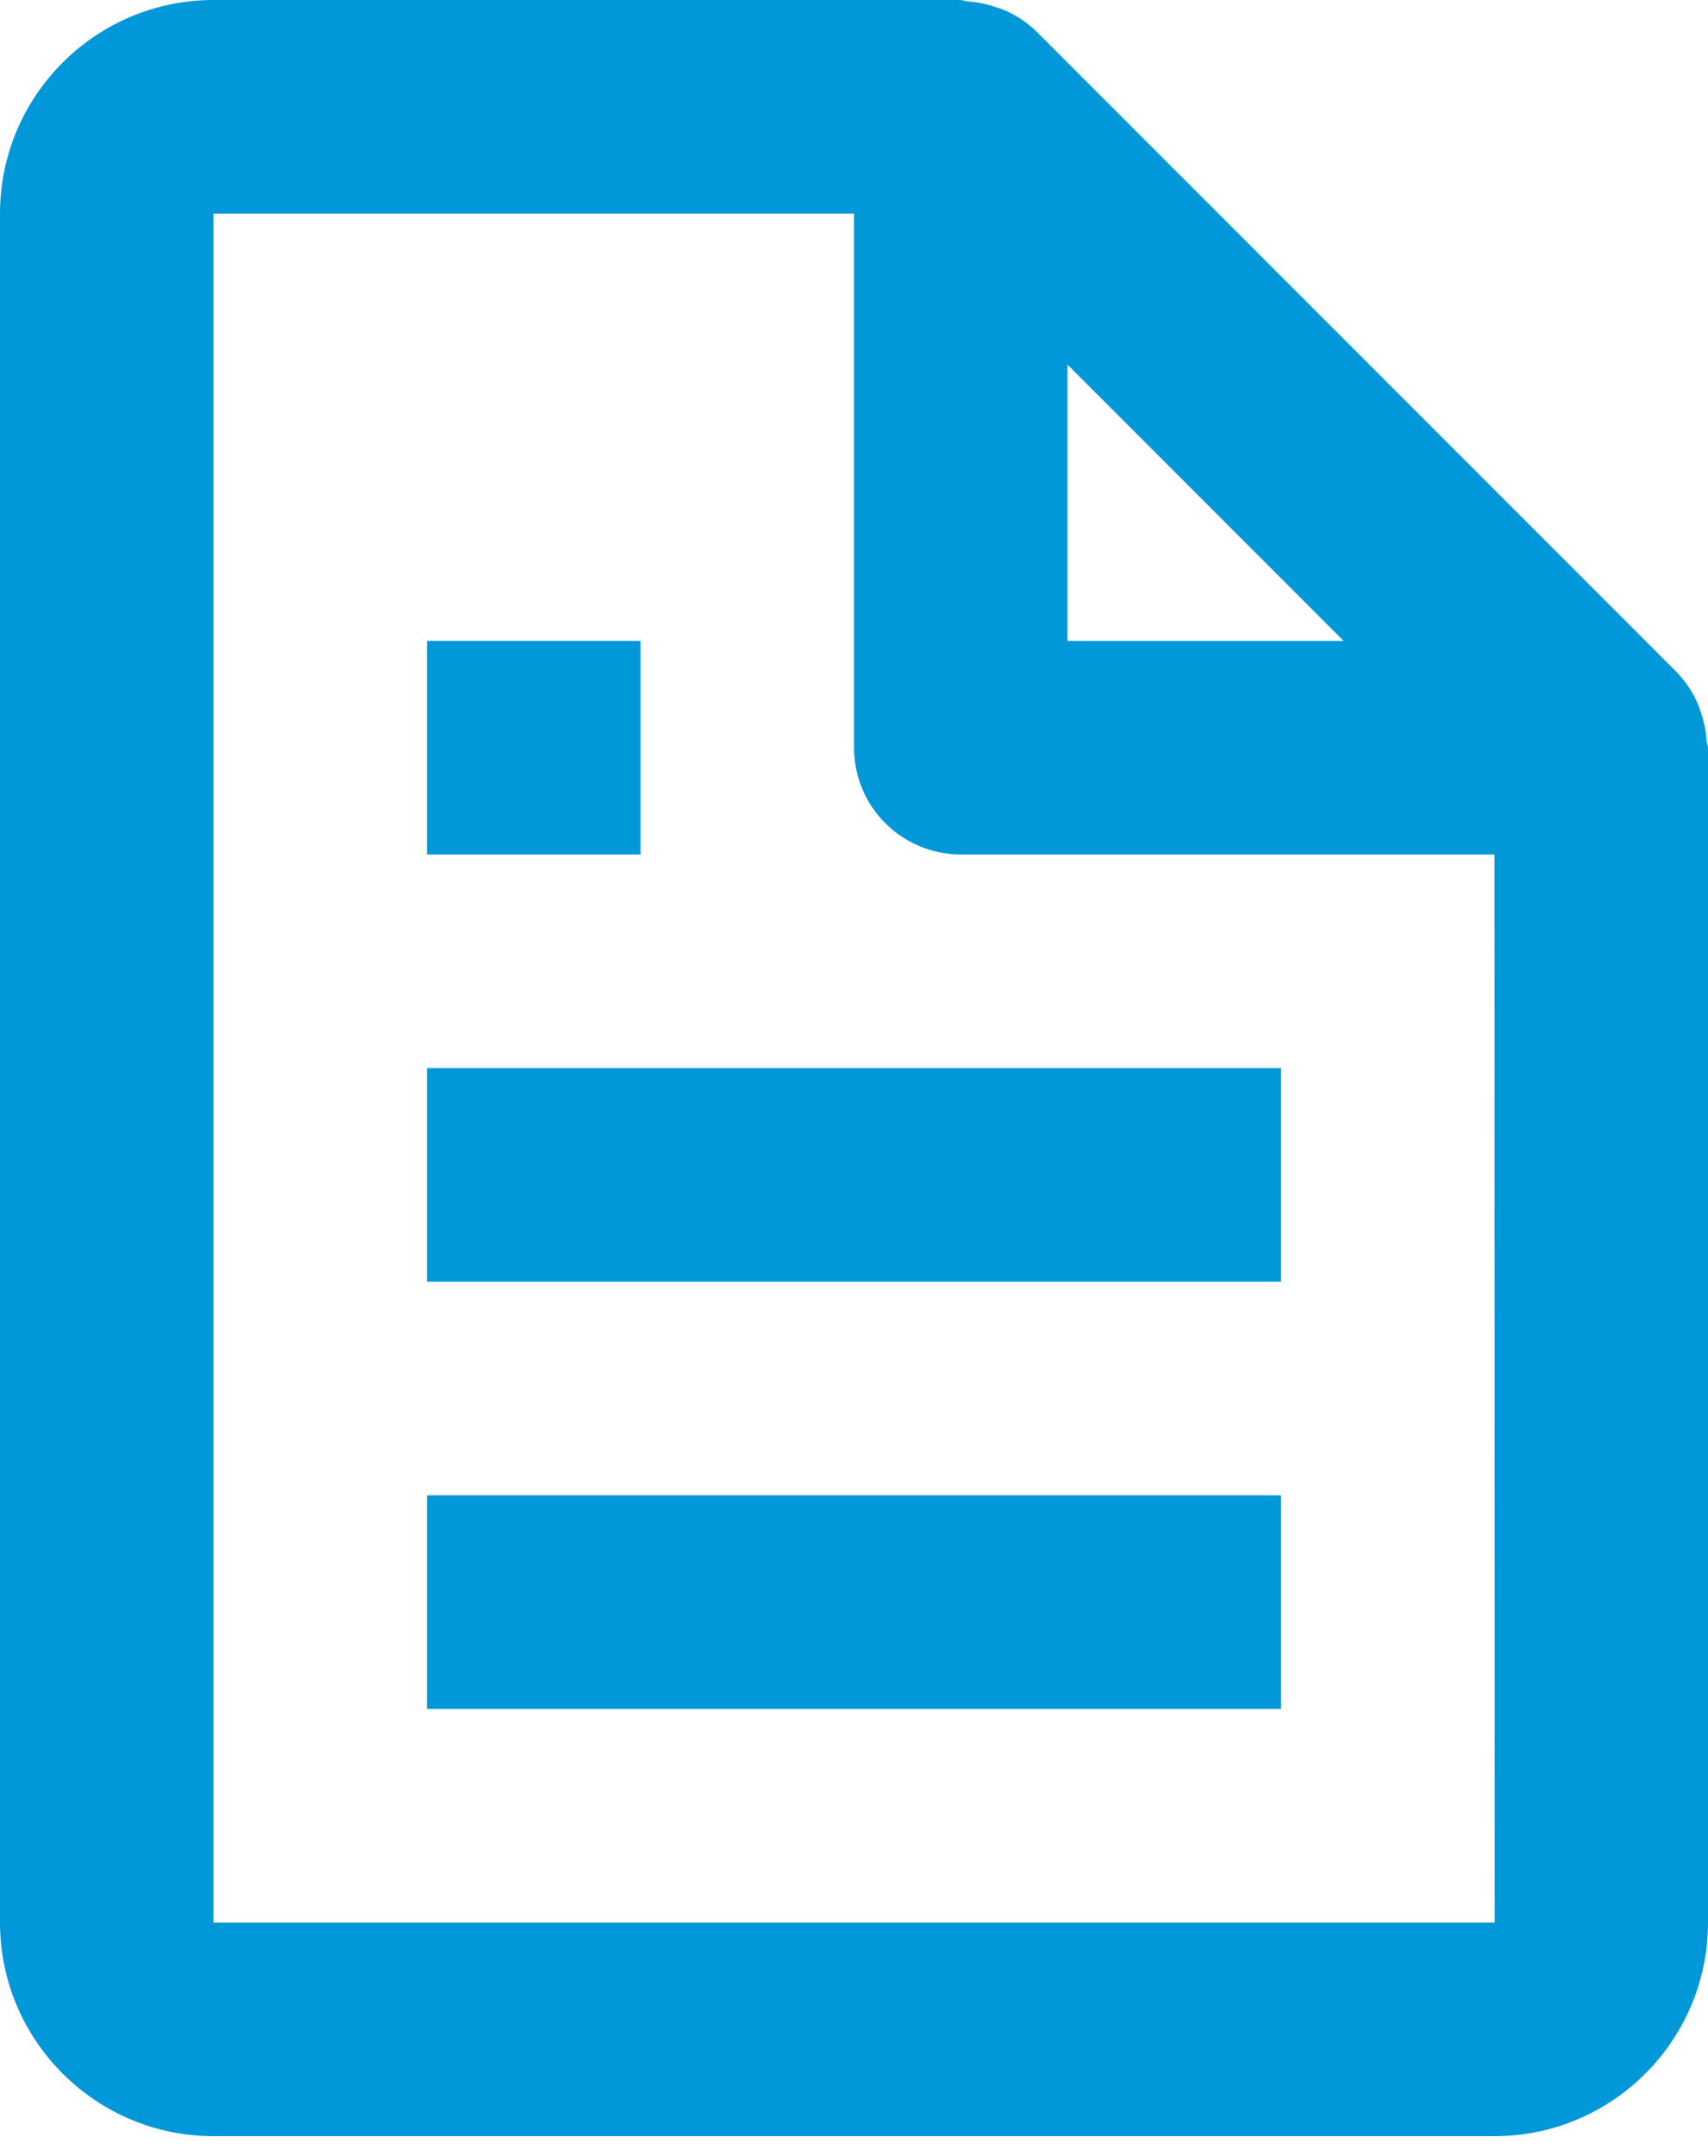
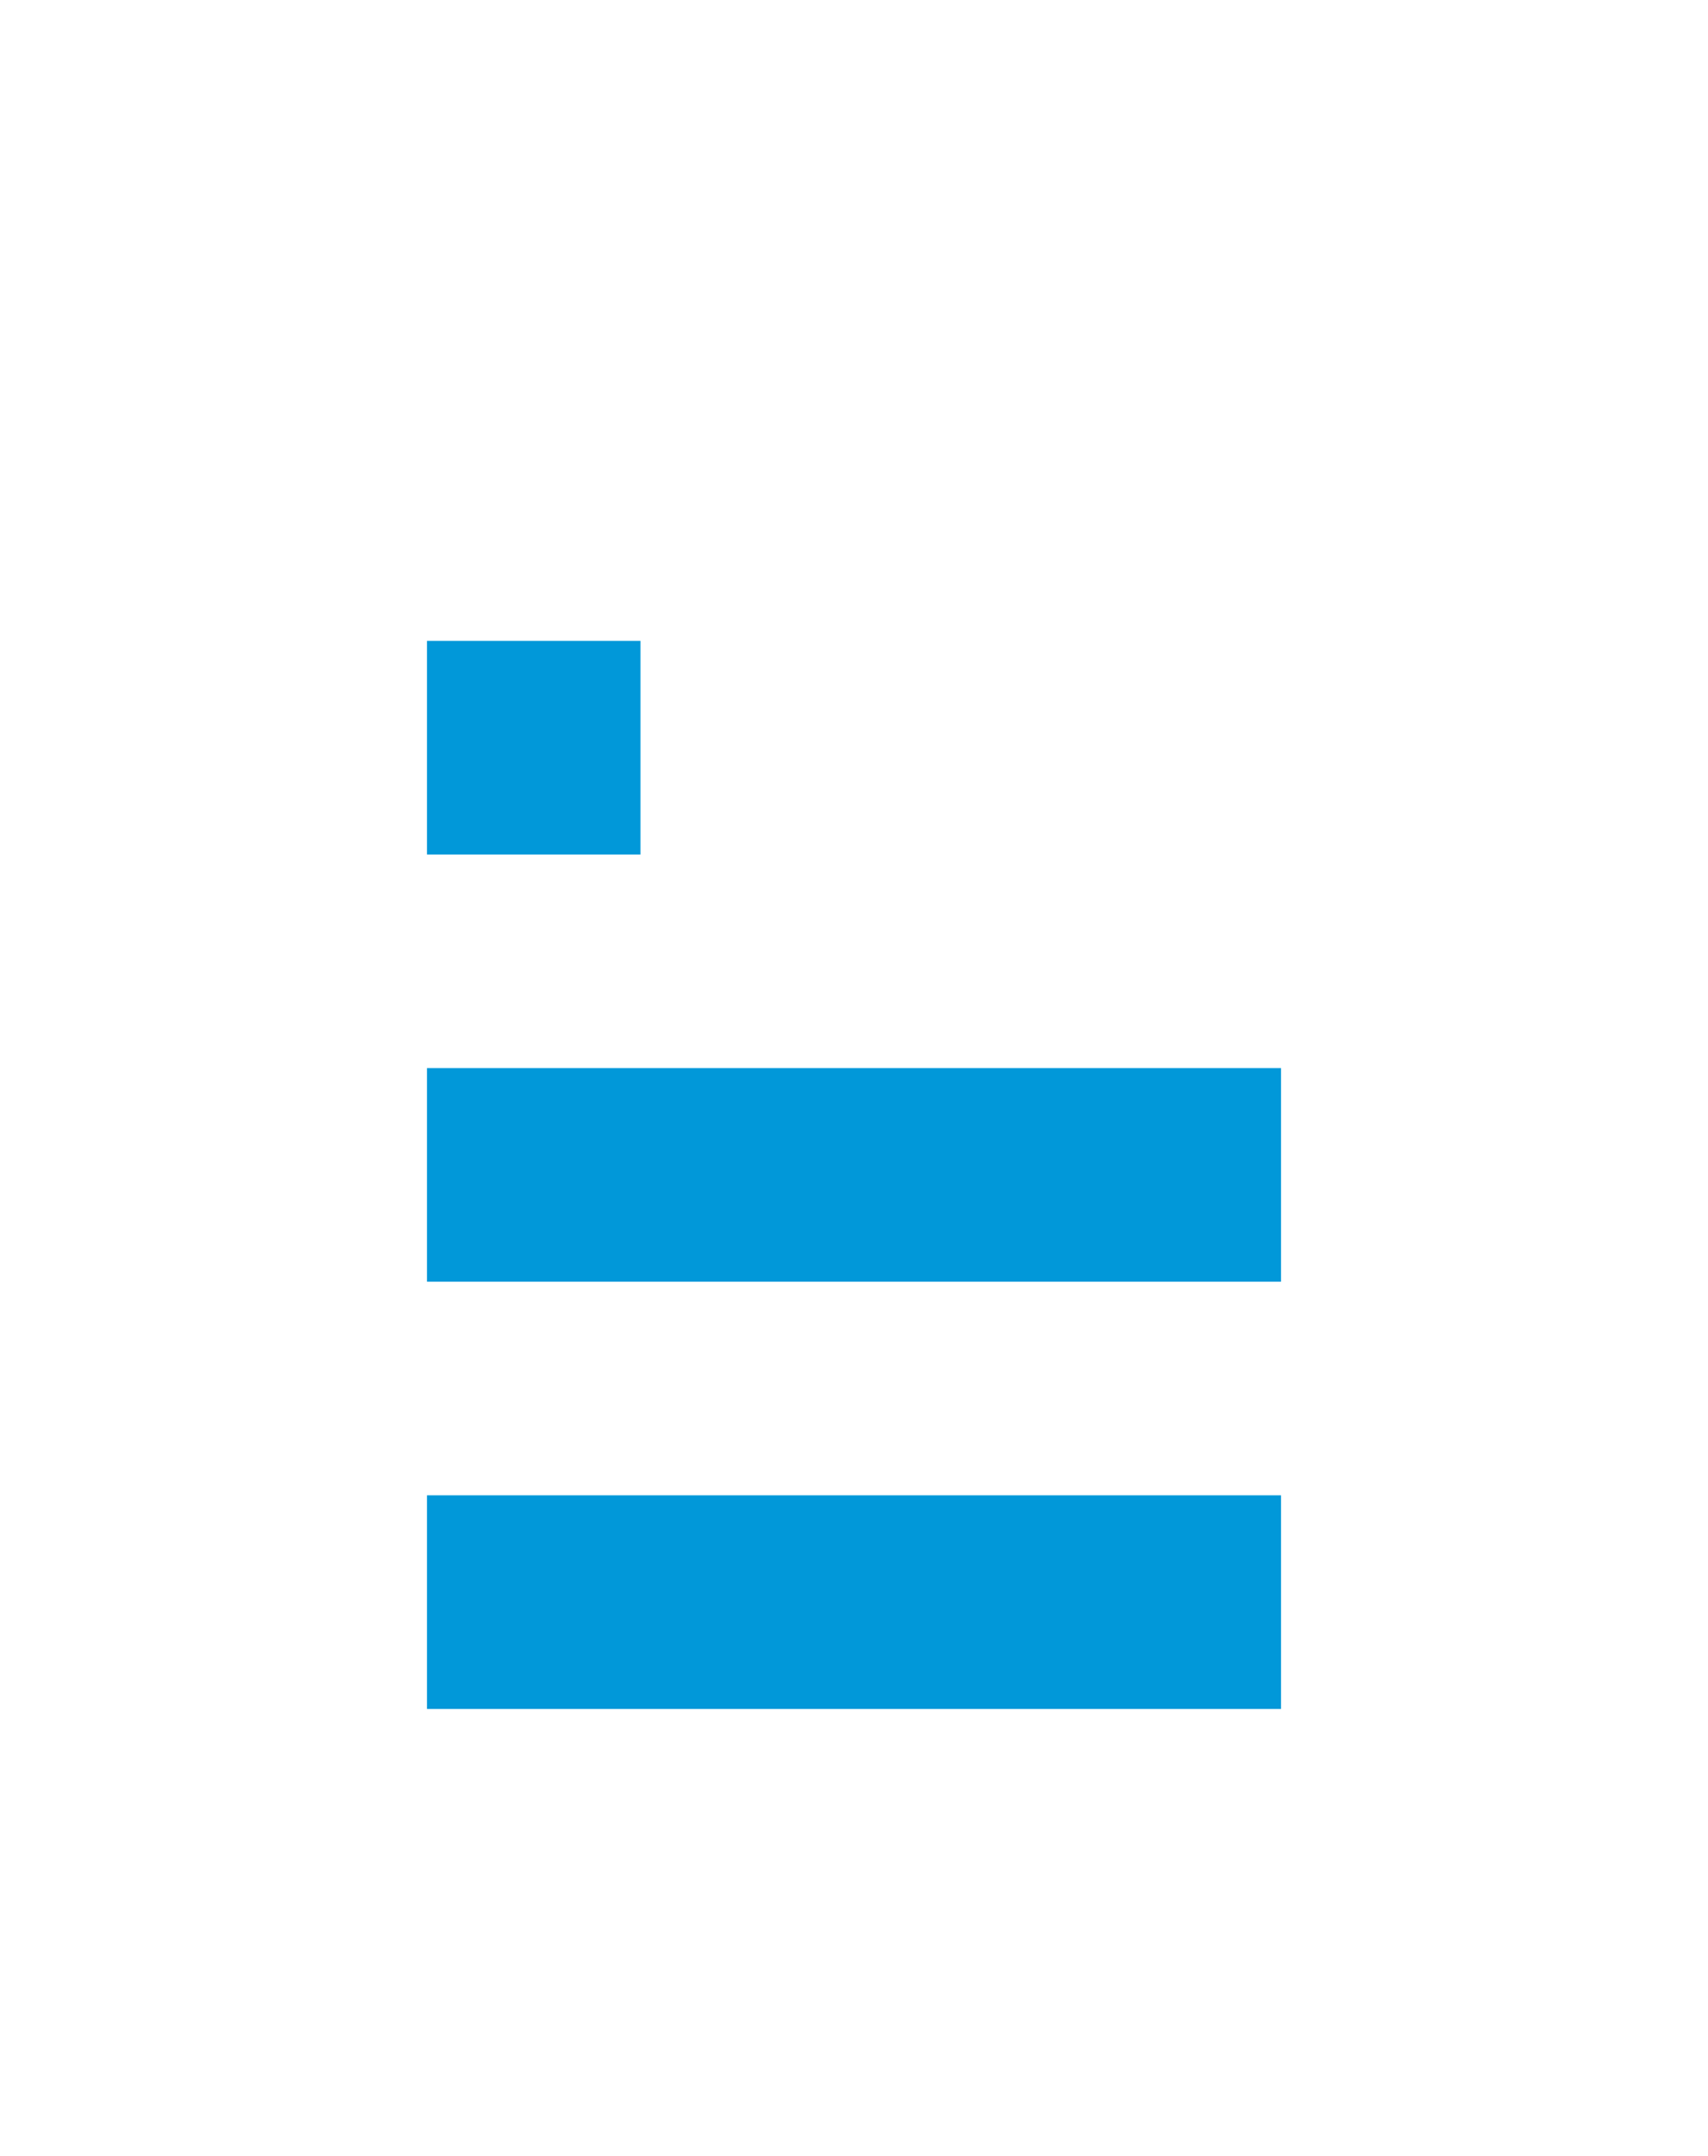
<svg xmlns="http://www.w3.org/2000/svg" width="65" height="82" viewBox="0 0 65 82" fill="none">
-   <path d="M64.606 26.756C64.413 26.315 64.144 25.912 63.81 25.565L39.435 1.19C39.088 0.856 38.685 0.587 38.244 0.394C38.123 0.337 37.992 0.305 37.862 0.26C37.523 0.144 37.169 0.075 36.81 0.053C36.725 0.045 36.648 0 36.562 0H8.125C3.644 0 0 3.644 0 8.125V73.125C0 77.606 3.644 81.25 8.125 81.25H56.875C61.356 81.25 65 77.606 65 73.125V28.438C65 28.352 64.955 28.275 64.947 28.186C64.927 27.827 64.858 27.473 64.74 27.133C64.699 27.003 64.663 26.878 64.606 26.756ZM51.131 24.375H40.625V13.869L51.131 24.375ZM8.125 73.125V8.125H32.5V28.438C32.5 29.515 32.928 30.548 33.69 31.31C34.452 32.072 35.485 32.5 36.562 32.5H56.875L56.883 73.125H8.125Z" fill="#0198D9" />
  <path d="M16.25 40.625H48.75V48.75H16.25V40.625ZM16.25 56.875H48.75V65H16.25V56.875ZM16.25 24.375H24.375V32.5H16.25V24.375Z" fill="#0198D9" />
</svg>